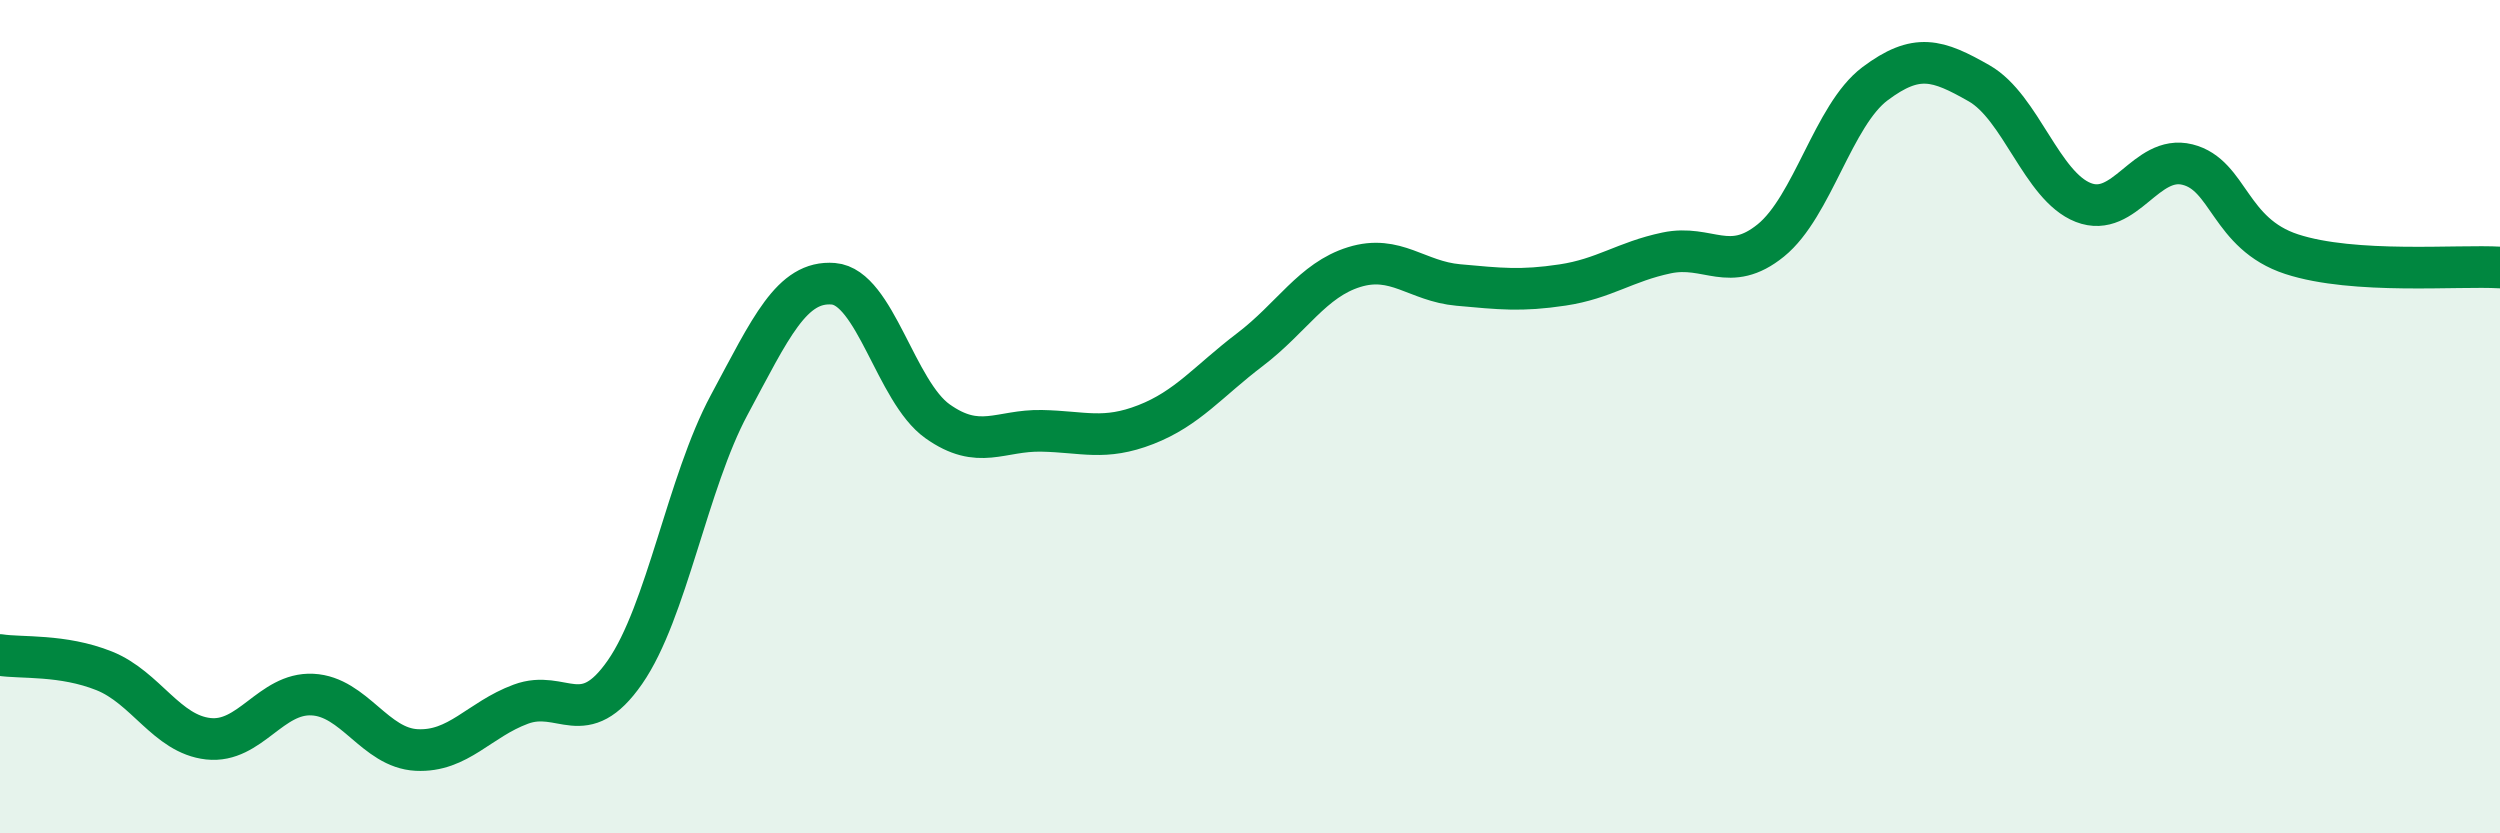
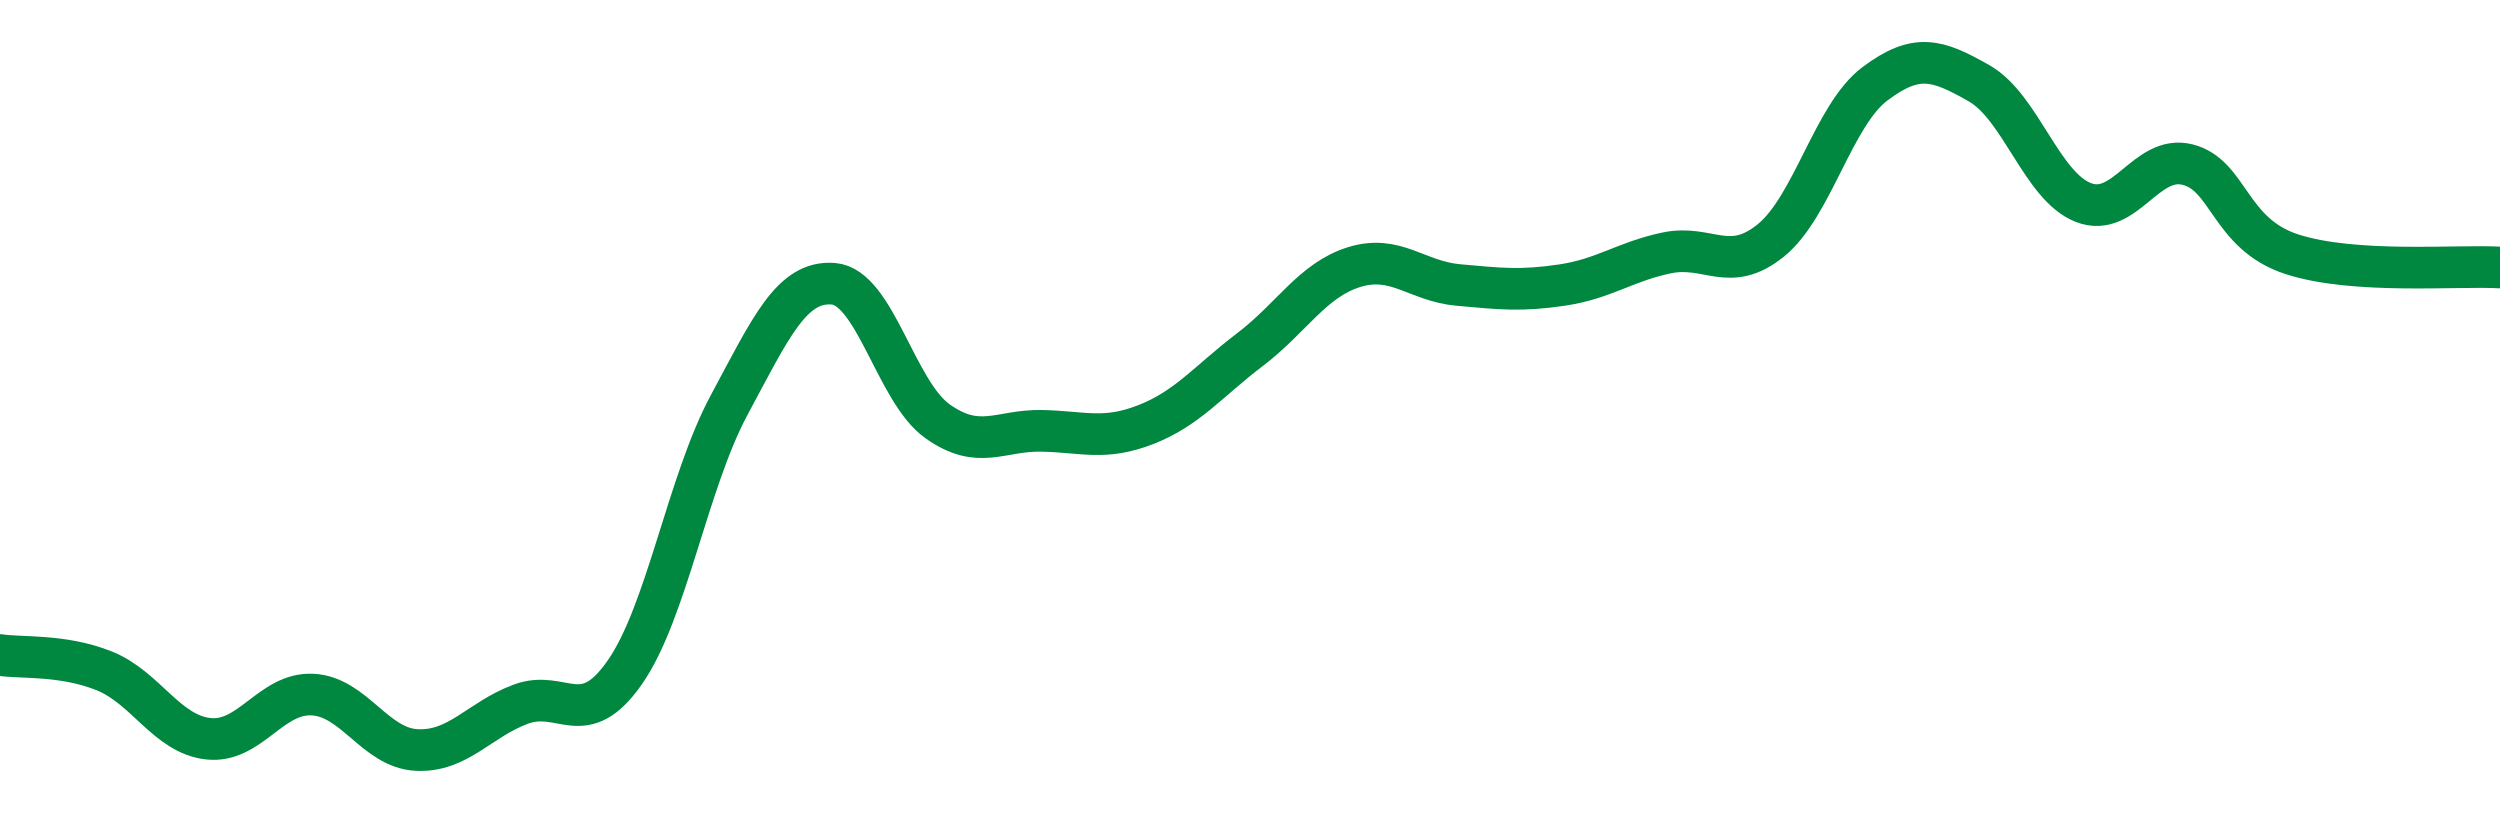
<svg xmlns="http://www.w3.org/2000/svg" width="60" height="20" viewBox="0 0 60 20">
-   <path d="M 0,15.72 C 0.5,15.8 1.5,15.7 2.5,16.1 C 3.5,16.5 4,17.62 5,17.73 C 6,17.84 6.5,16.62 7.5,16.67 C 8.5,16.72 9,17.95 10,18 C 11,18.05 11.5,17.27 12.5,16.9 C 13.5,16.53 14,17.57 15,16.13 C 16,14.69 16.5,11.58 17.5,9.72 C 18.5,7.86 19,6.73 20,6.81 C 21,6.89 21.5,9.4 22.5,10.11 C 23.5,10.82 24,10.32 25,10.34 C 26,10.36 26.5,10.58 27.5,10.19 C 28.5,9.8 29,9.15 30,8.39 C 31,7.63 31.5,6.72 32.5,6.41 C 33.5,6.1 34,6.75 35,6.84 C 36,6.93 36.5,6.99 37.5,6.84 C 38.5,6.69 39,6.28 40,6.07 C 41,5.86 41.5,6.58 42.5,5.77 C 43.5,4.96 44,2.76 45,2.01 C 46,1.26 46.5,1.43 47.5,2 C 48.5,2.57 49,4.47 50,4.86 C 51,5.25 51.5,3.7 52.5,3.95 C 53.5,4.2 53.5,5.61 55,6.1 C 56.5,6.59 59,6.36 60,6.42L60 20L0 20Z" fill="#008740" opacity="0.1" stroke-linecap="round" stroke-linejoin="round" />
  <path d="M 0,15.72 C 0.5,15.8 1.5,15.7 2.5,16.1 C 3.5,16.5 4,17.62 5,17.73 C 6,17.84 6.5,16.62 7.5,16.67 C 8.5,16.72 9,17.95 10,18 C 11,18.05 11.5,17.27 12.5,16.9 C 13.5,16.53 14,17.57 15,16.13 C 16,14.69 16.5,11.58 17.5,9.72 C 18.5,7.86 19,6.73 20,6.81 C 21,6.89 21.5,9.4 22.5,10.11 C 23.5,10.82 24,10.32 25,10.34 C 26,10.36 26.5,10.58 27.5,10.19 C 28.5,9.8 29,9.15 30,8.39 C 31,7.63 31.5,6.72 32.5,6.41 C 33.5,6.1 34,6.75 35,6.84 C 36,6.93 36.5,6.99 37.5,6.84 C 38.5,6.69 39,6.28 40,6.07 C 41,5.86 41.5,6.58 42.5,5.77 C 43.5,4.96 44,2.76 45,2.01 C 46,1.26 46.5,1.43 47.5,2 C 48.5,2.57 49,4.47 50,4.86 C 51,5.25 51.5,3.7 52.5,3.95 C 53.5,4.2 53.5,5.61 55,6.1 C 56.5,6.59 59,6.36 60,6.42" stroke="#008740" stroke-width="1" fill="none" stroke-linecap="round" stroke-linejoin="round" />
</svg>